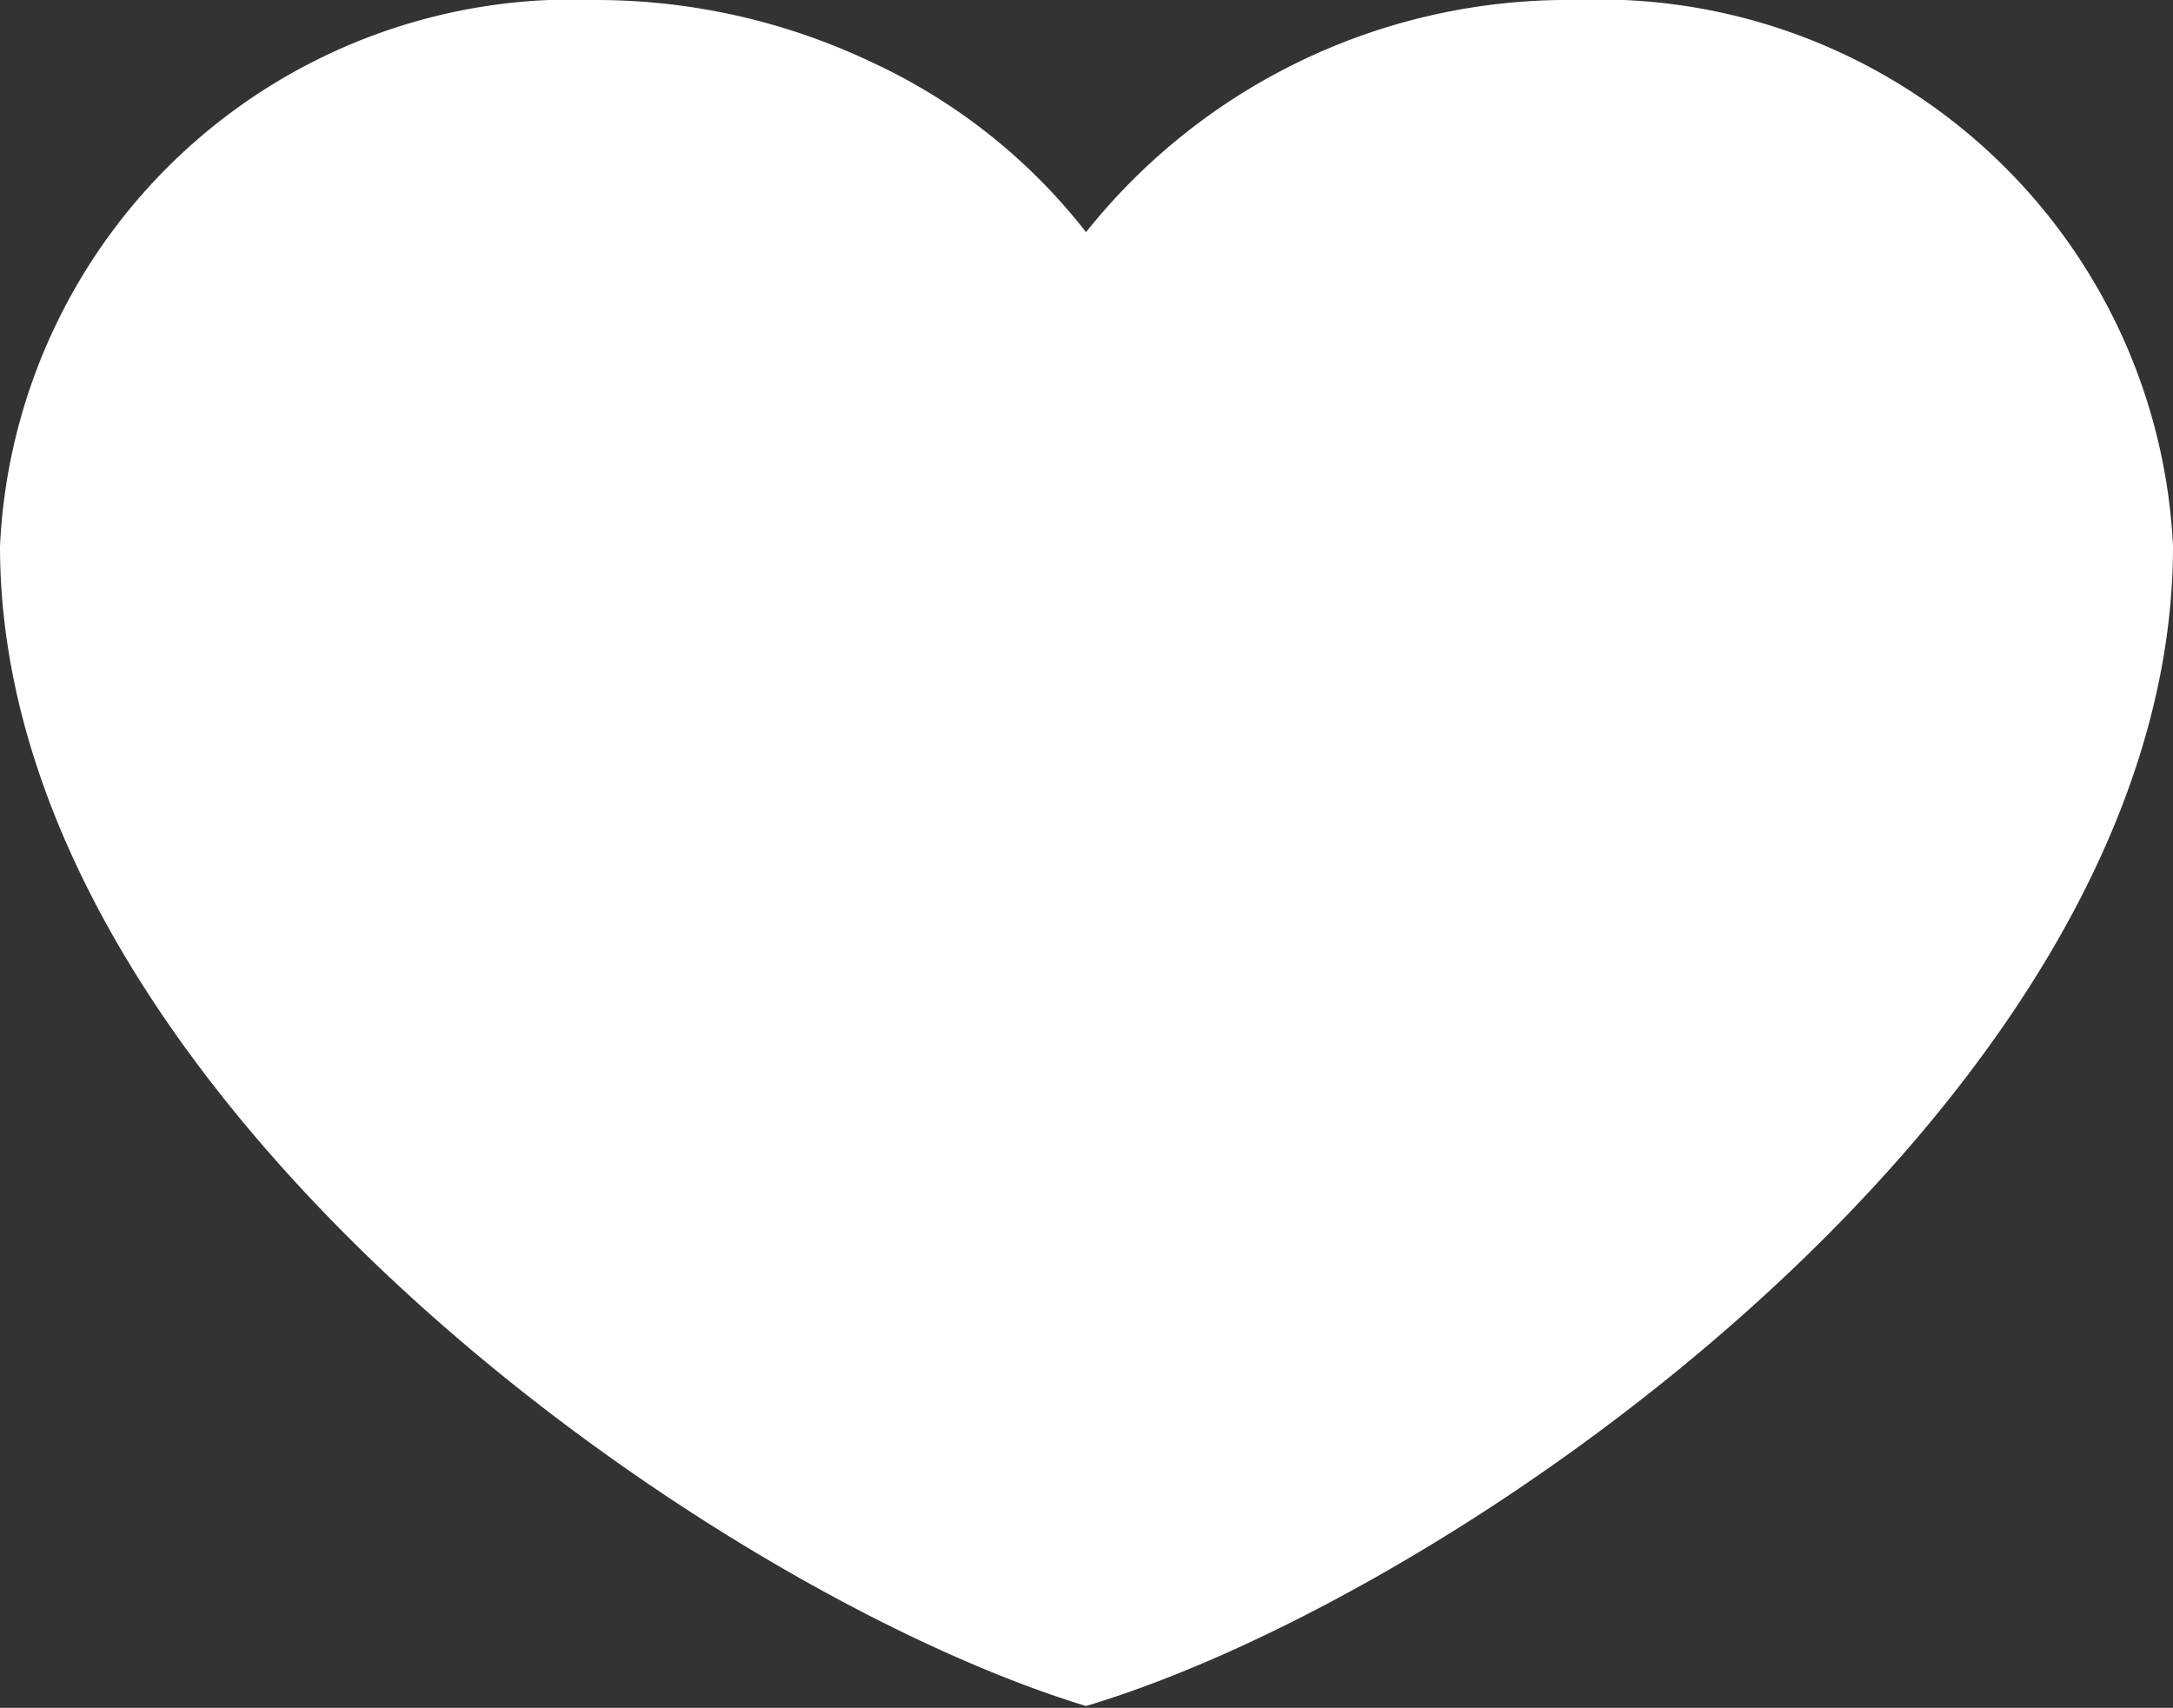
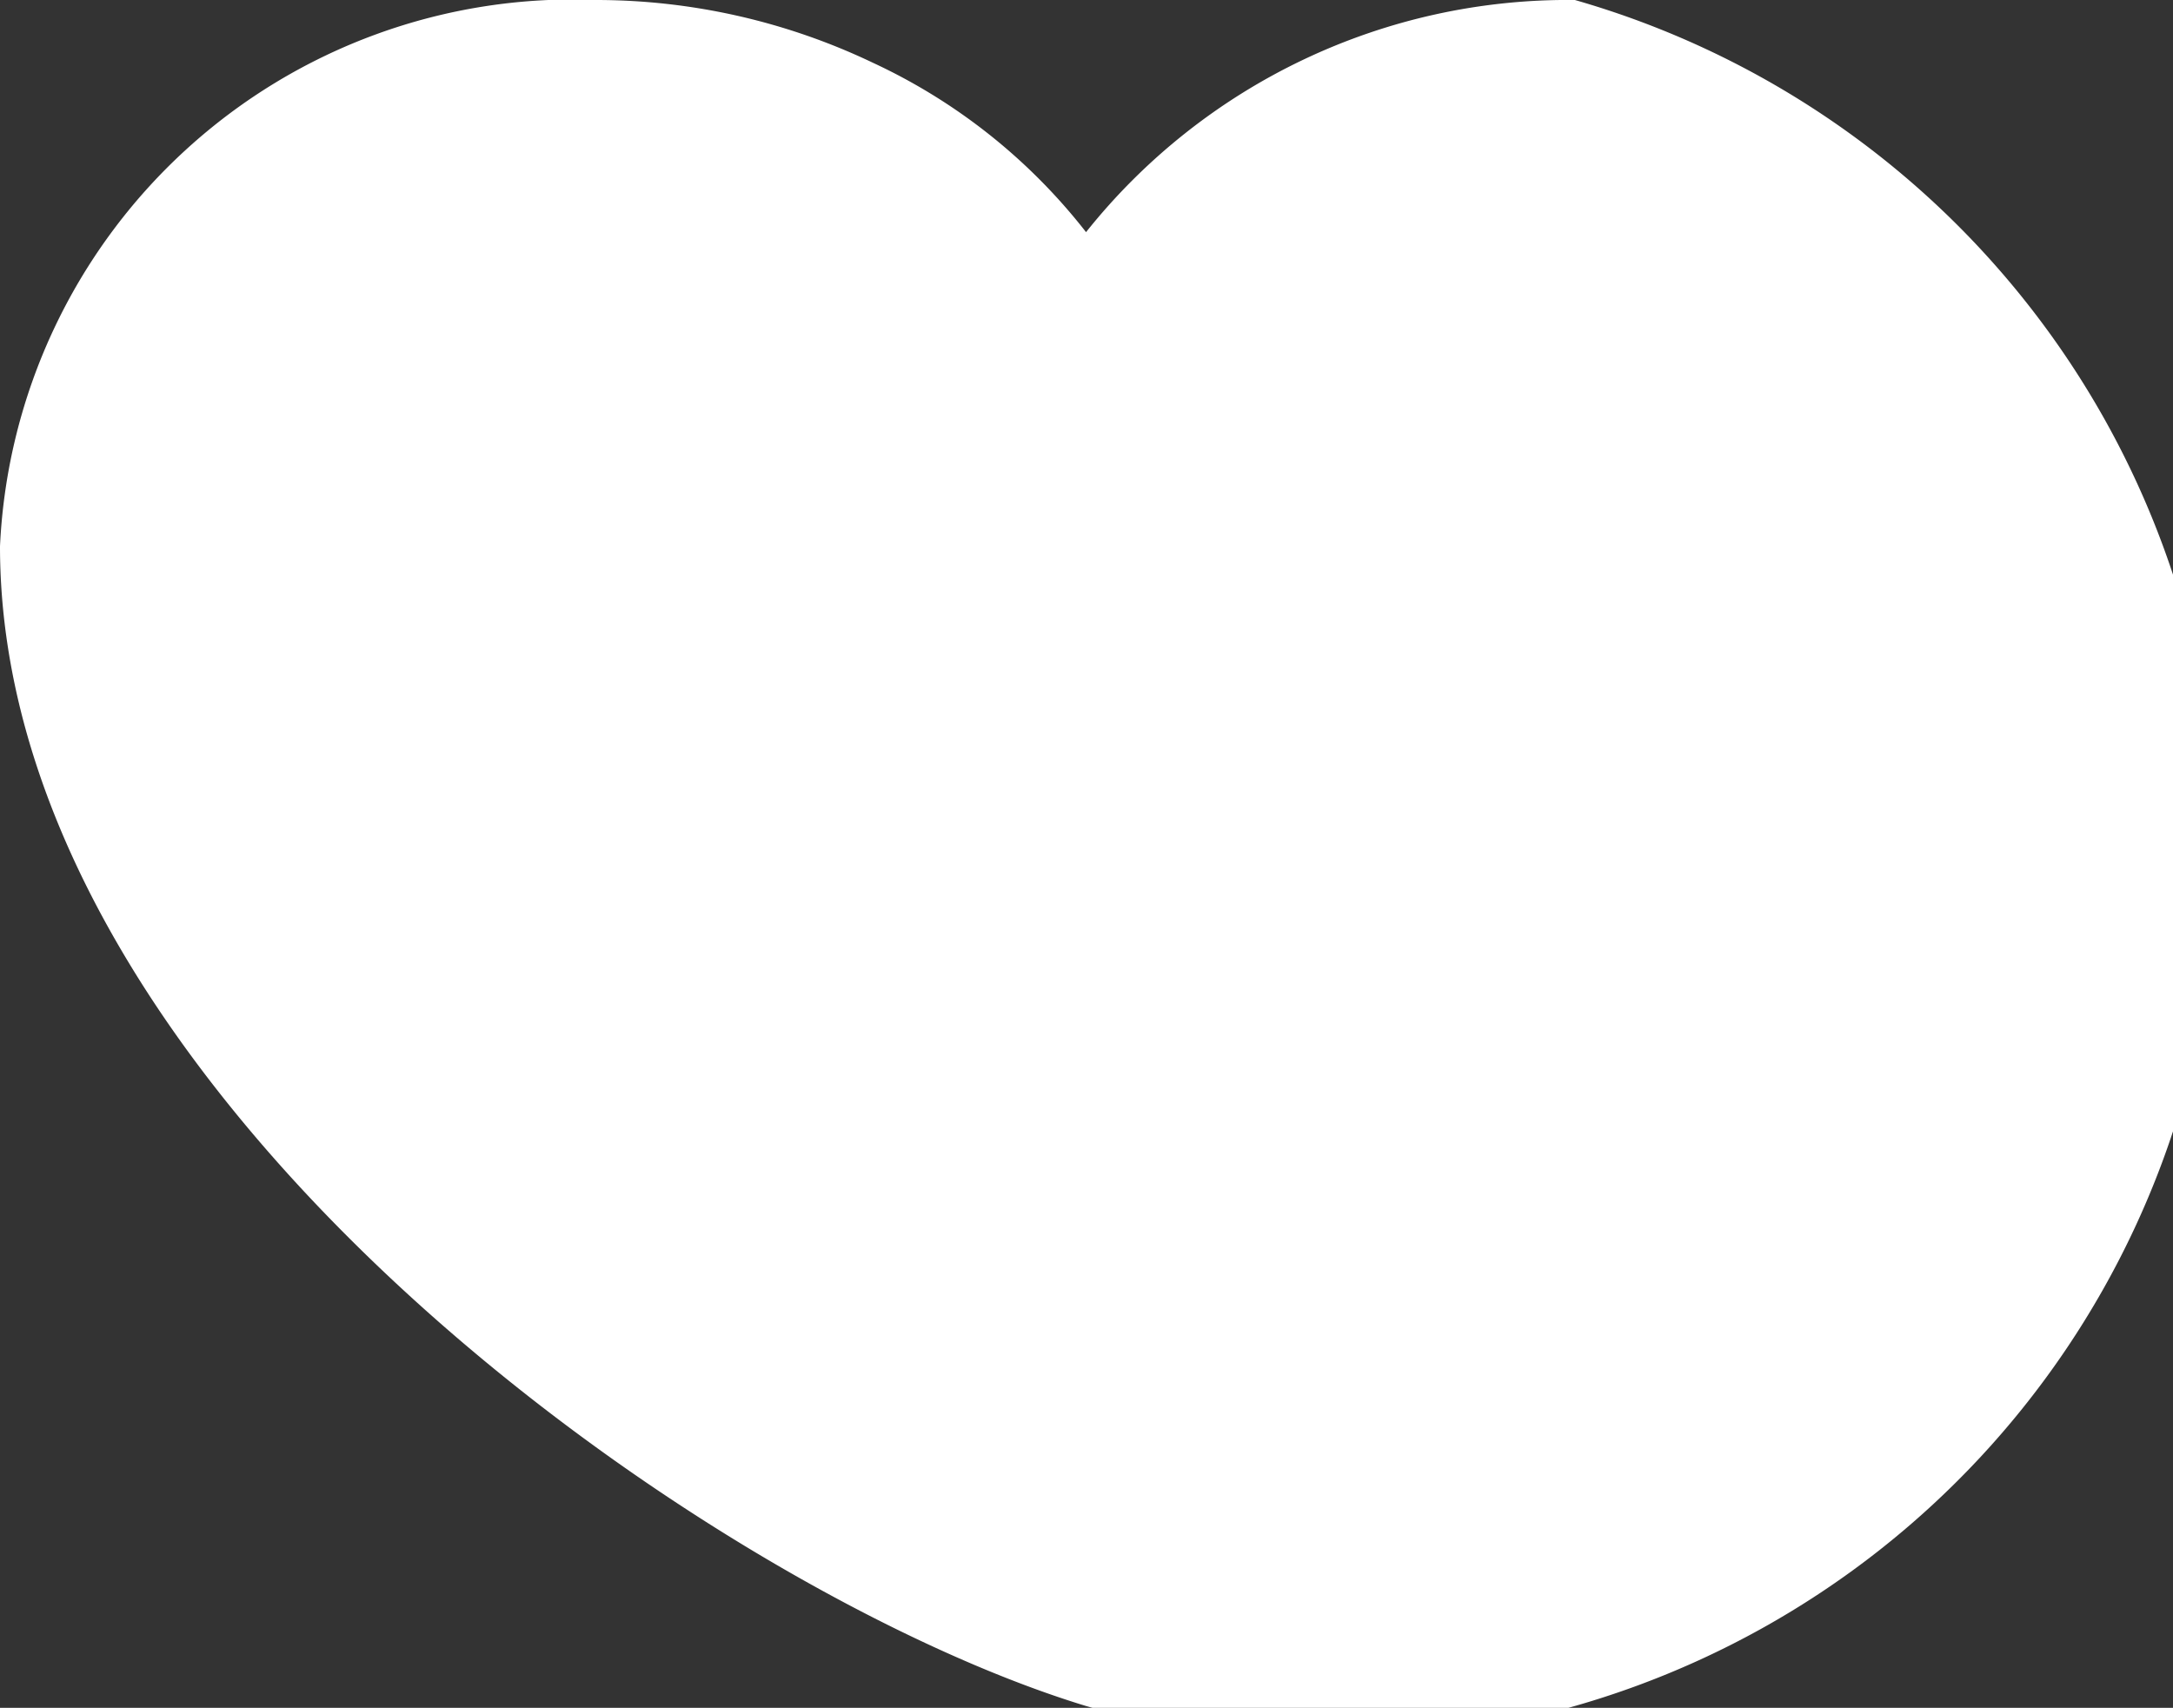
<svg xmlns="http://www.w3.org/2000/svg" viewBox="0 0 23.87 18.76">
  <rect x="0" y="0" width="23.87" height="18.76" fill="#333333" stroke="none" />
  <defs>
    <style>.cls-1{fill:#fff;}</style>
  </defs>
  <g id="Capa_2" data-name="Capa 2">
    <g id="APARIENCIA">
      <g id="BARRA_DATOS_pp" data-name="BARRA DATOS pp">
        <g id="GUARDADAS">
-           <path id="Vector" class="cls-1" d="M6.56,0A6.3,6.3,0,0,0,0,6c0,6,7.76,11.47,11.93,12.74C16.11,17.49,23.87,12,23.87,6A6.31,6.31,0,0,0,17.3,0a6.77,6.77,0,0,0-5.37,2.55A6.37,6.37,0,0,0,9.59.69,7.06,7.06,0,0,0,6.56,0Z" />
+           <path id="Vector" class="cls-1" d="M6.56,0A6.3,6.3,0,0,0,0,6c0,6,7.76,11.47,11.93,12.74A6.31,6.31,0,0,0,17.3,0a6.77,6.77,0,0,0-5.37,2.55A6.37,6.37,0,0,0,9.59.69,7.06,7.06,0,0,0,6.56,0Z" />
        </g>
      </g>
    </g>
  </g>
</svg>